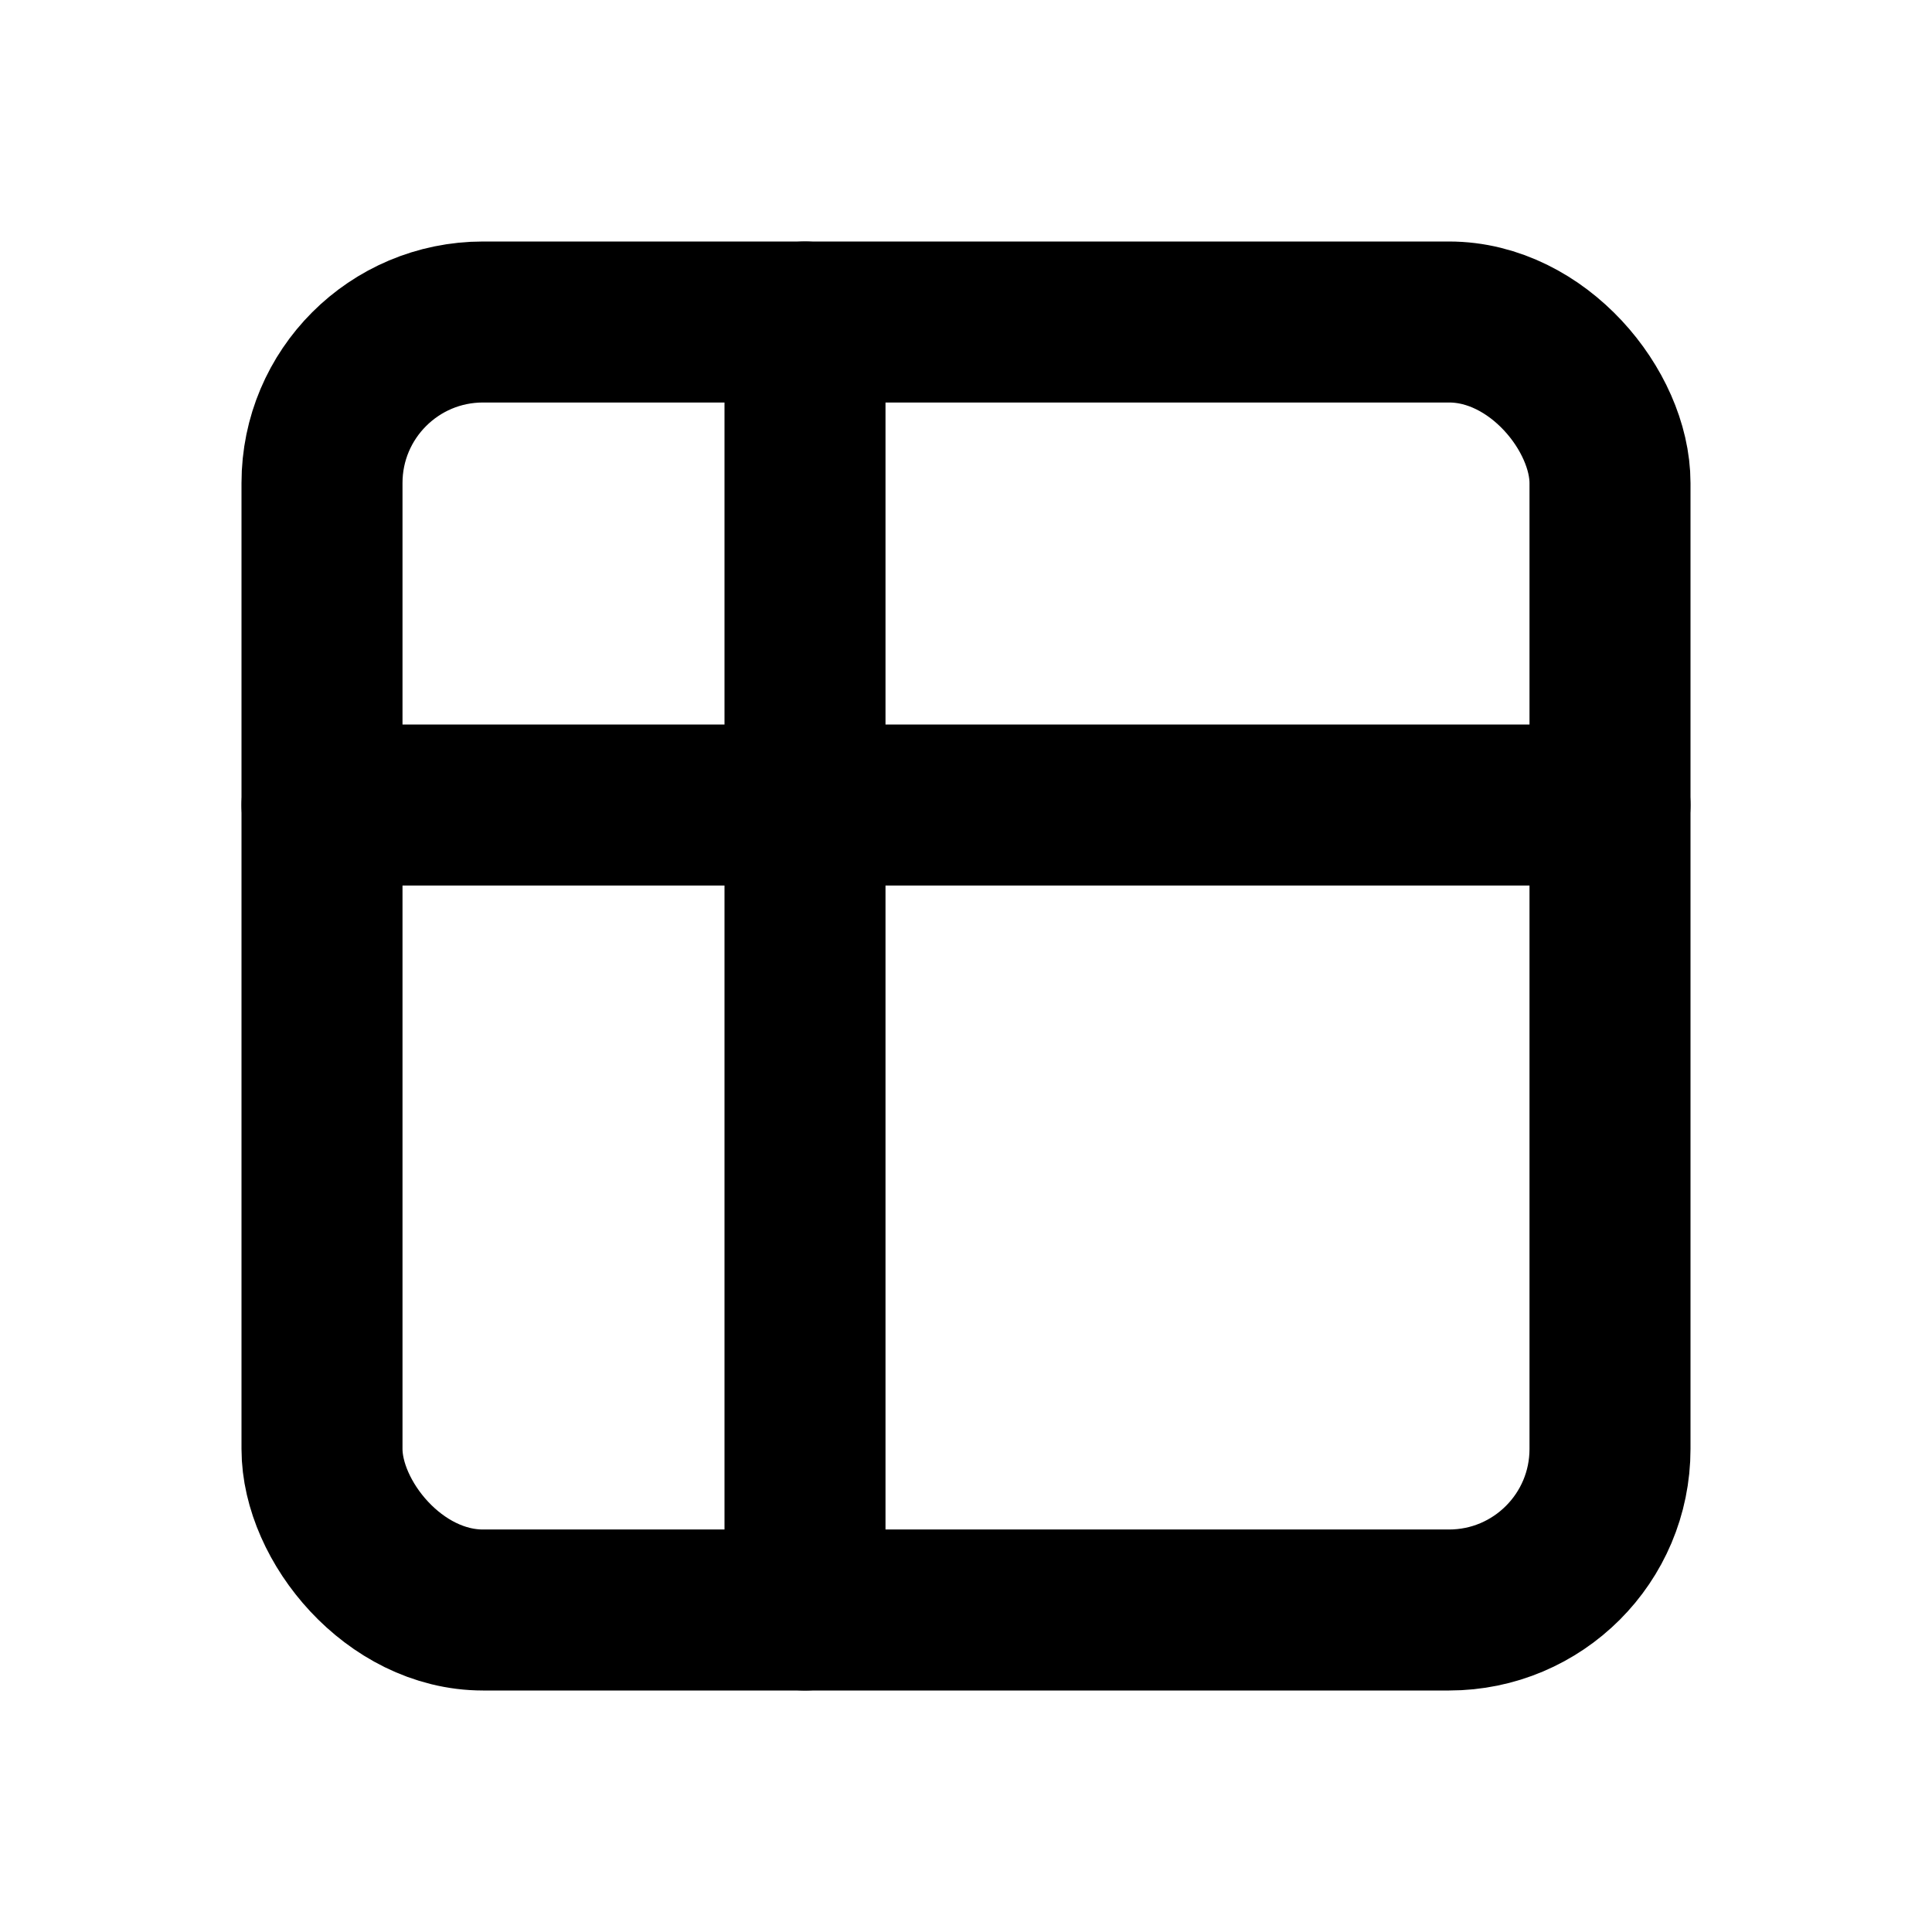
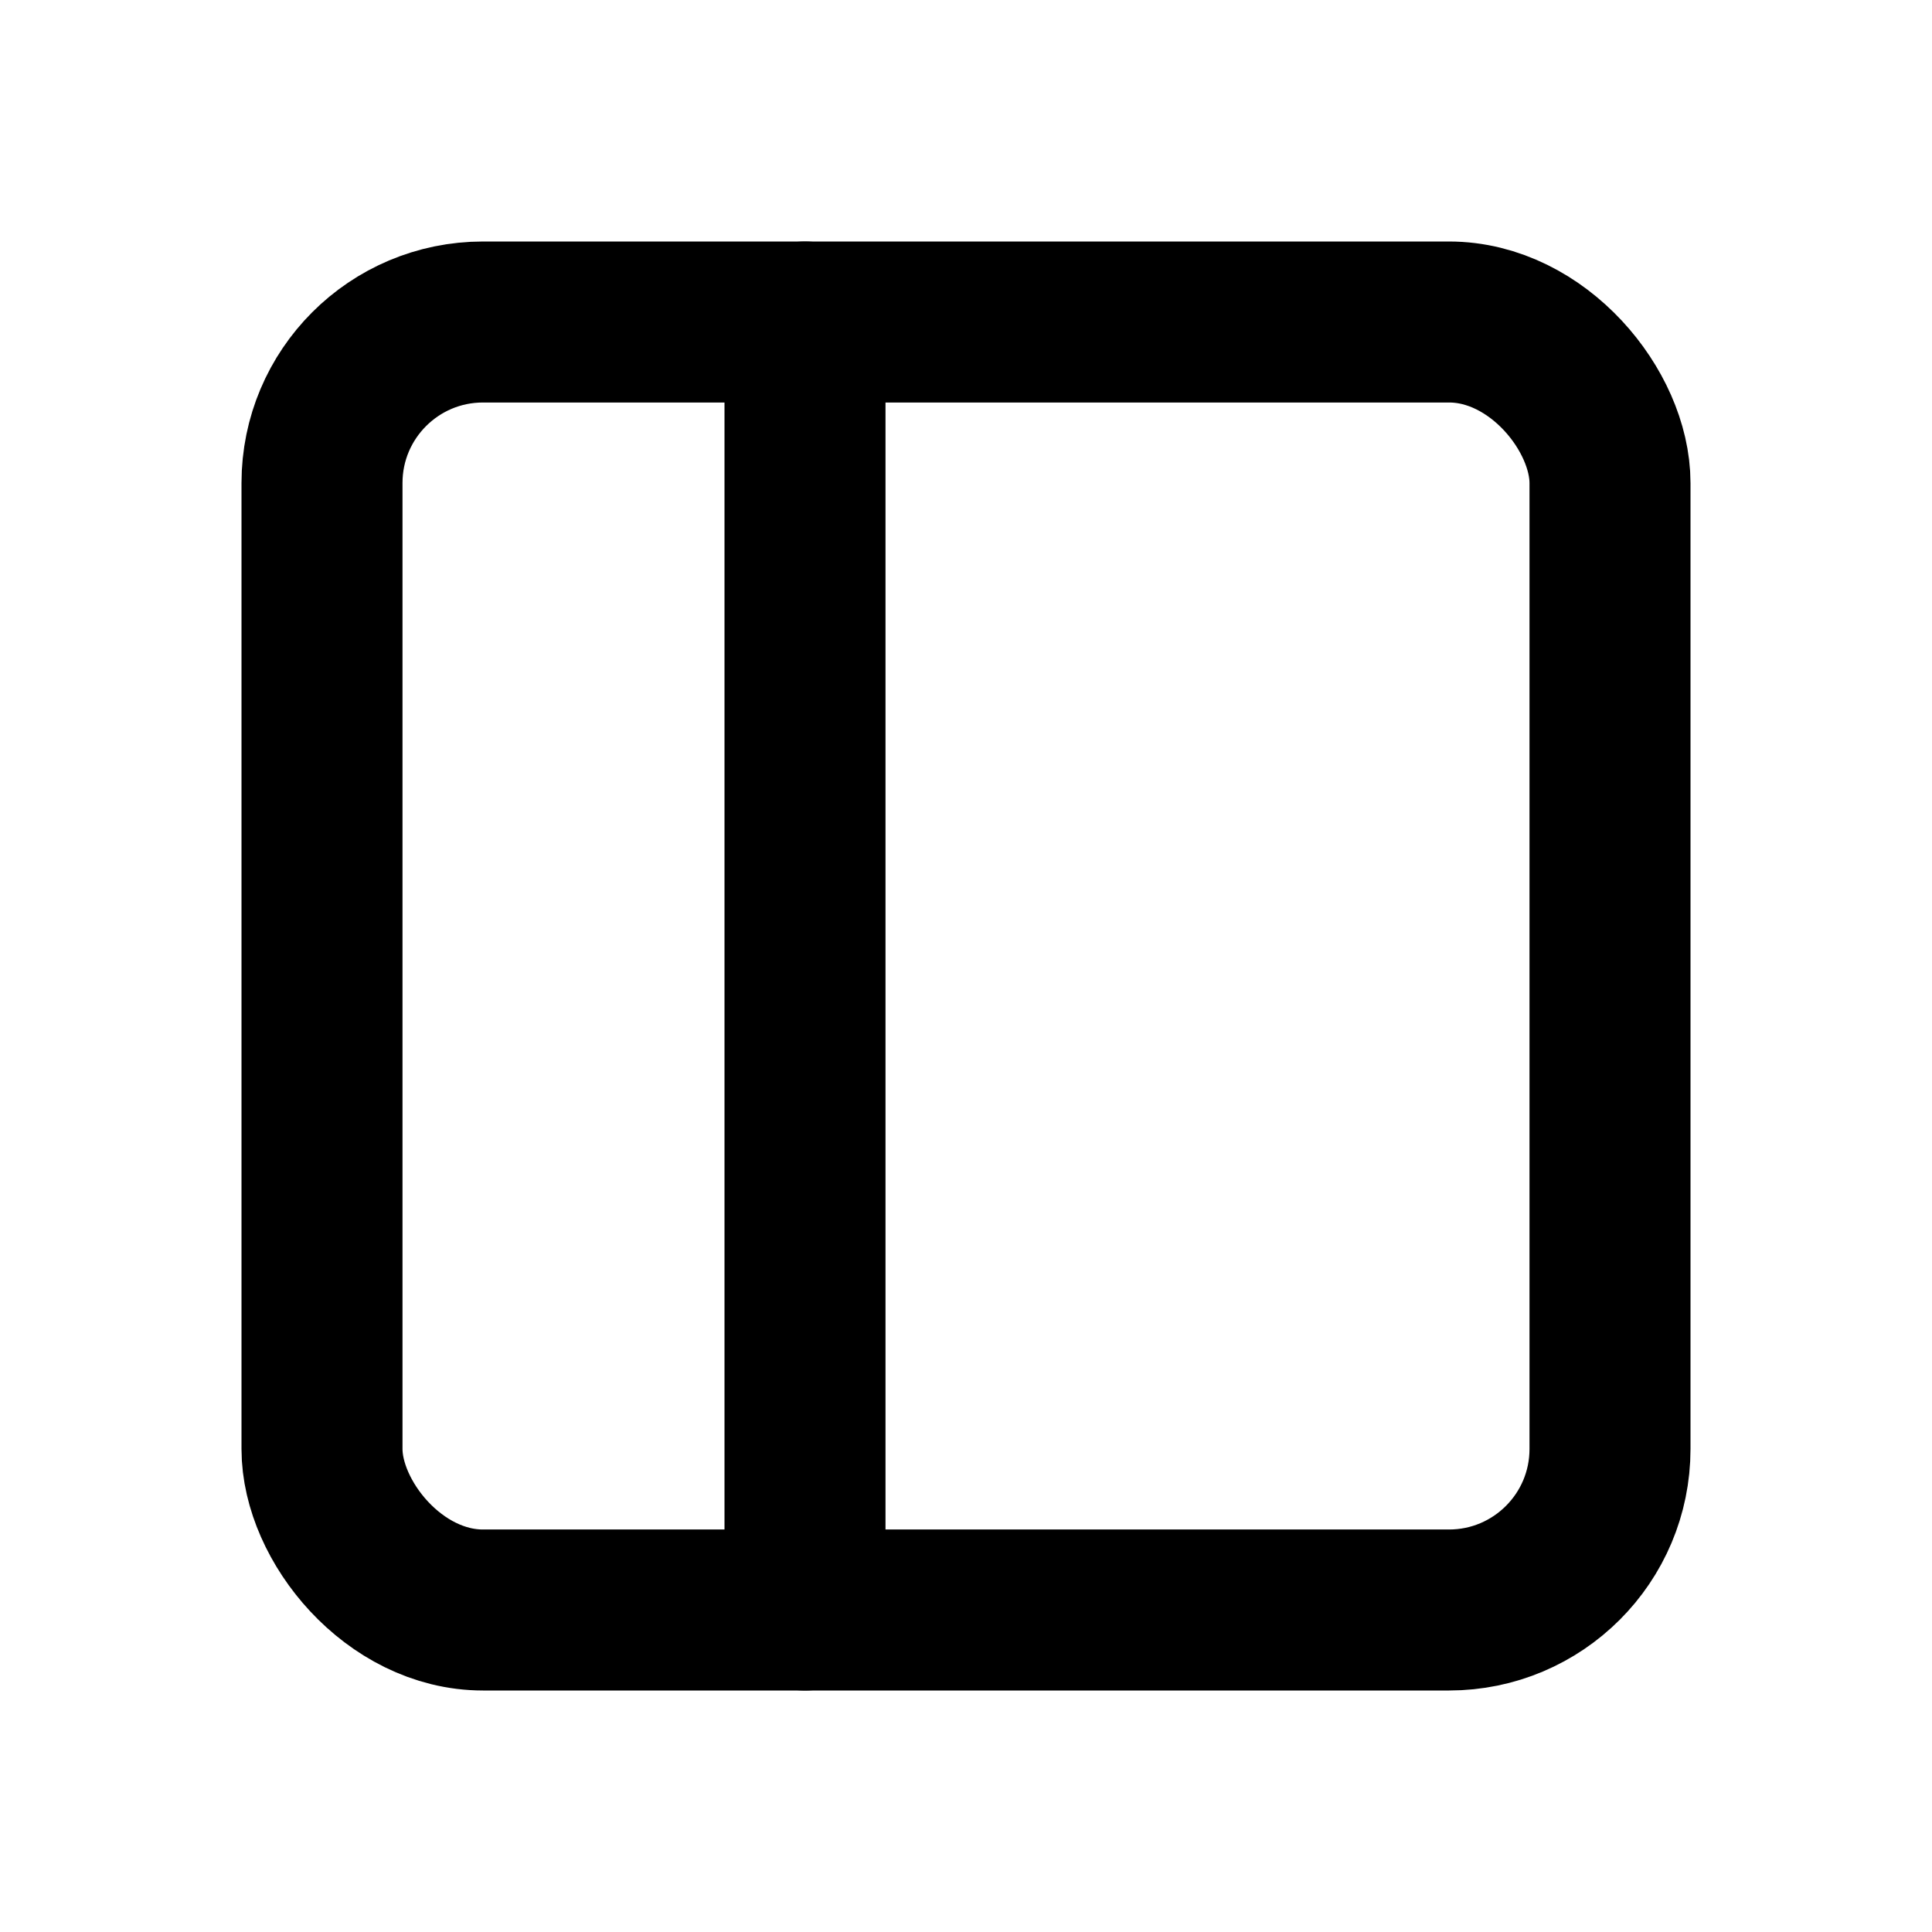
<svg xmlns="http://www.w3.org/2000/svg" data-icon-name="icon-tabler-table" width="24" height="24" viewBox="0 0 24 24" stroke-width="2" stroke="currentColor" fill="none" stroke-linecap="round" stroke-linejoin="round">
-   <path stroke="none" d="M0 0h24v24H0z" fill="none" />
+   <path stroke="none" d="M0 0h24v24z" fill="none" />
  <rect x="4" y="4" width="16" height="16" rx="2" />
-   <line x1="4" y1="10" x2="20" y2="10" />
  <line x1="10" y1="4" x2="10" y2="20" />
</svg>